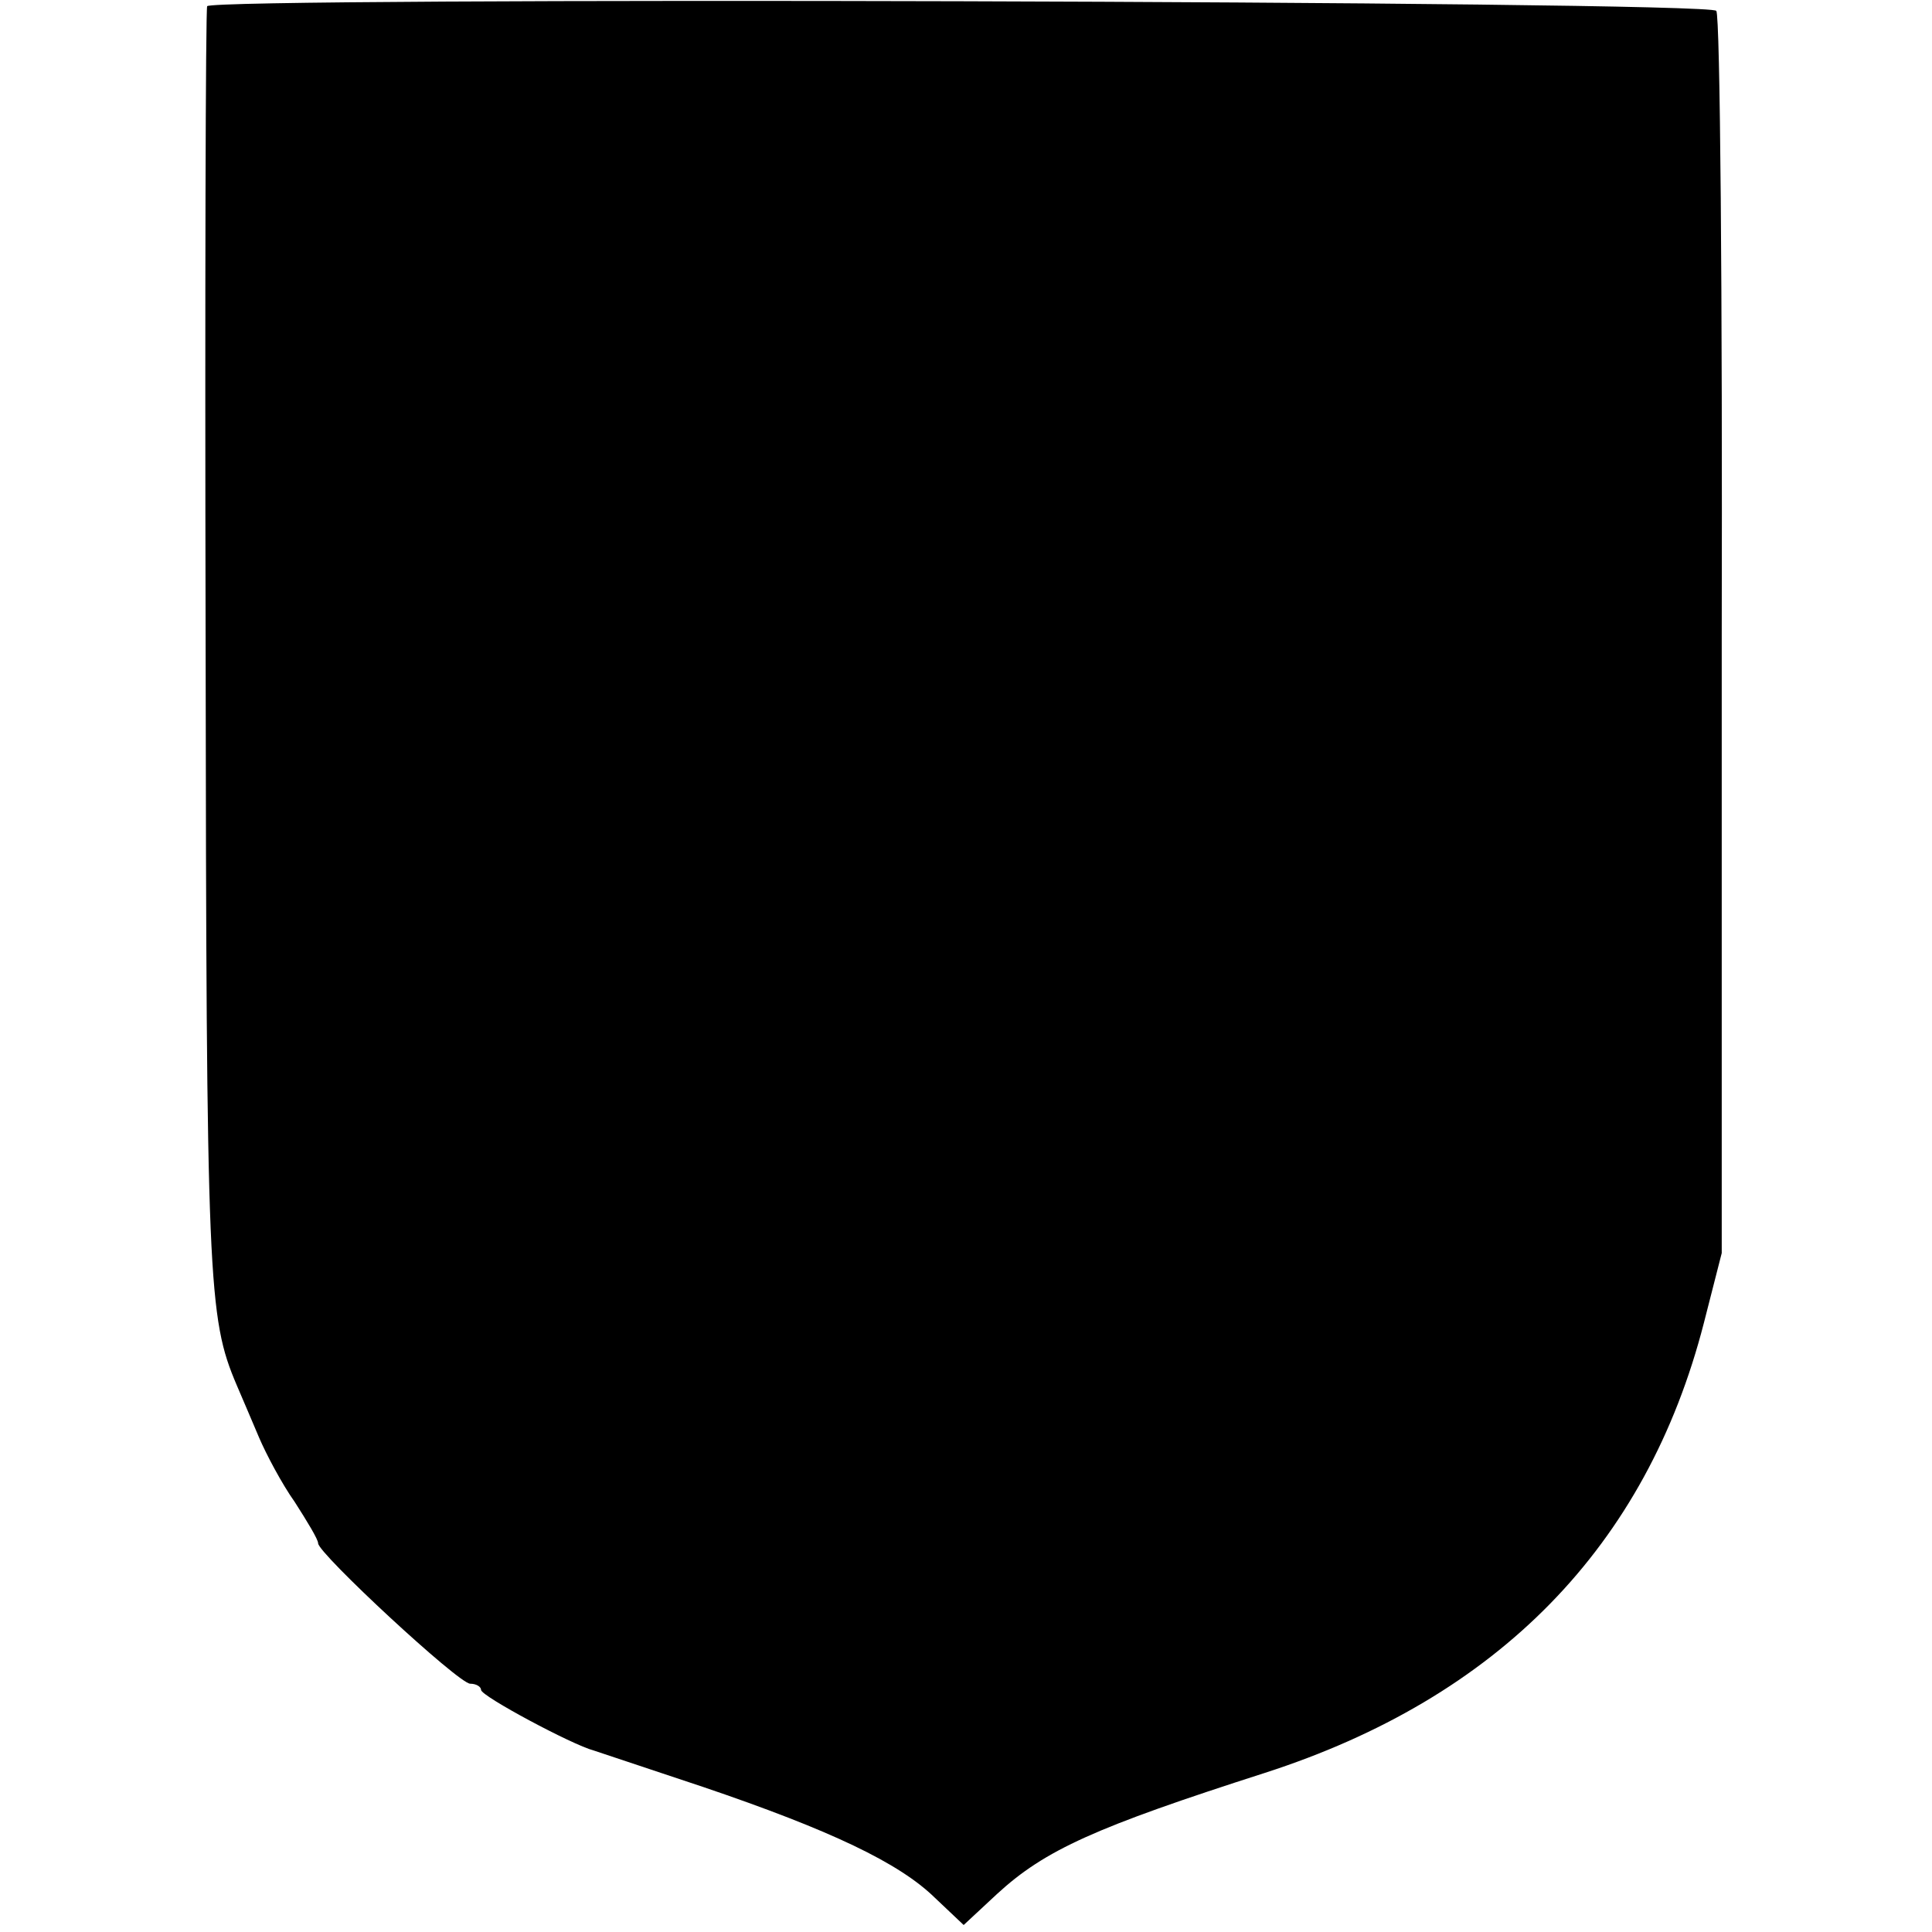
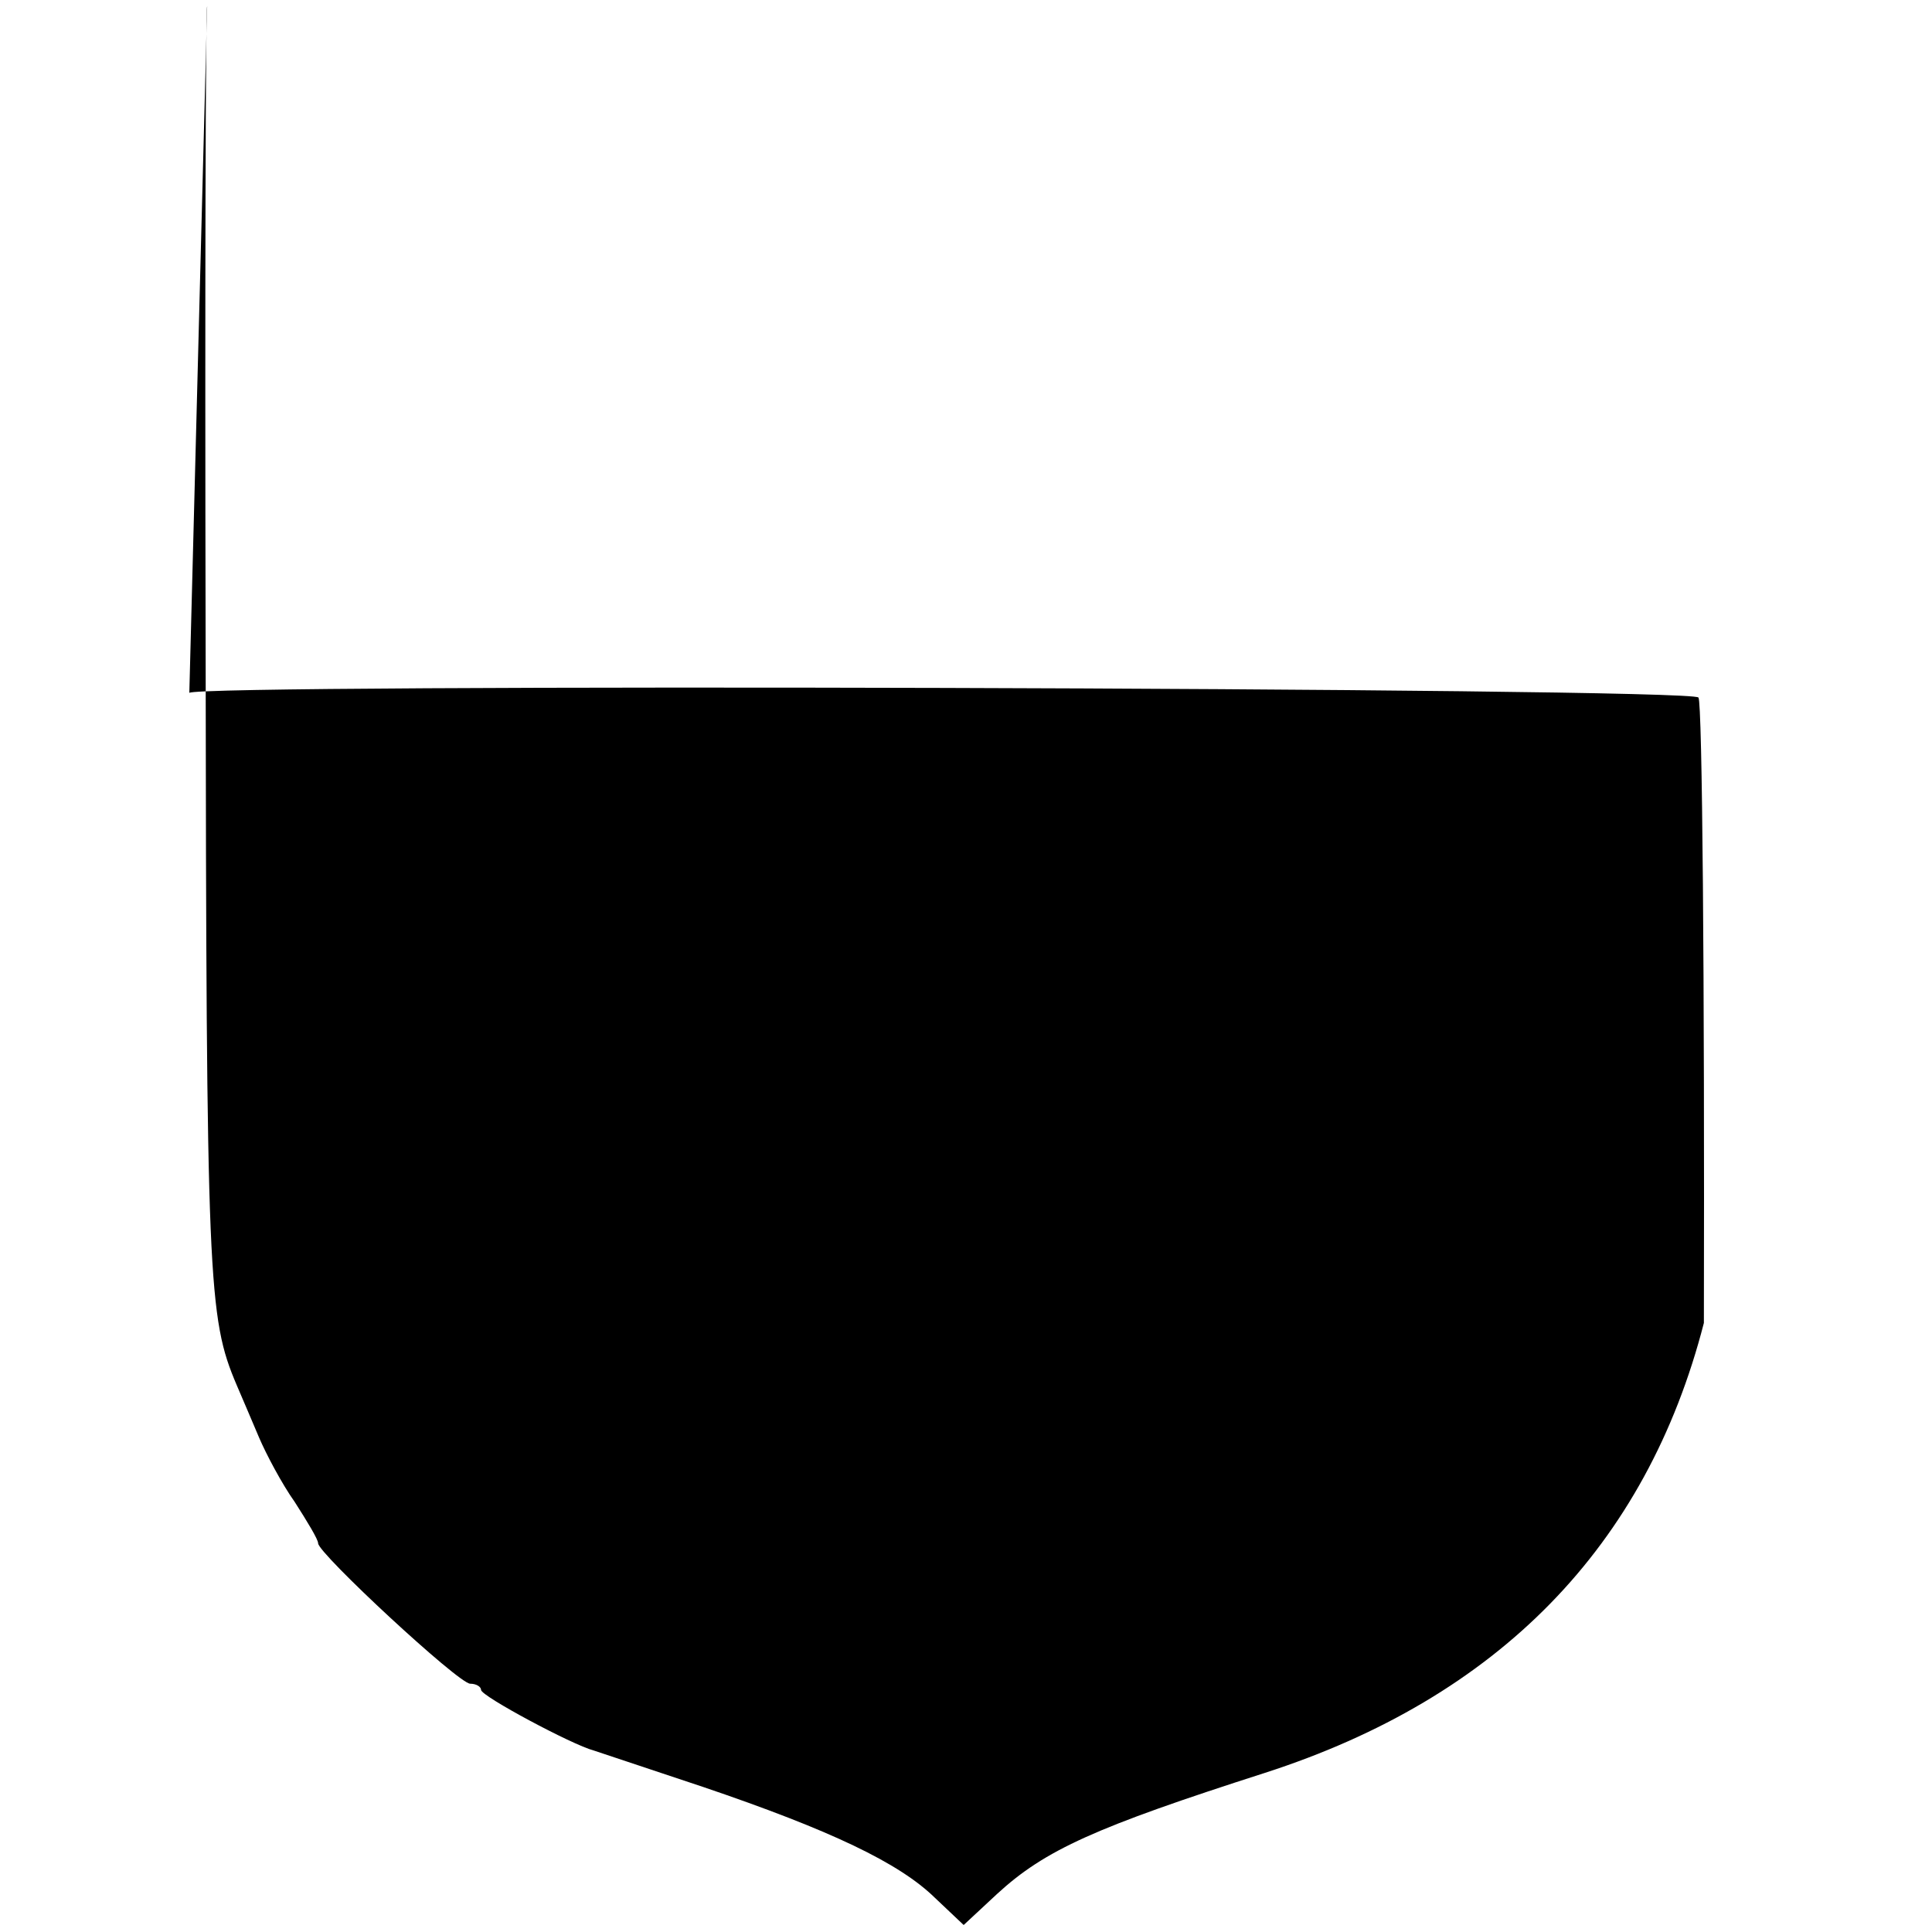
<svg xmlns="http://www.w3.org/2000/svg" version="1.0" width="249pt" height="249pt" viewBox="0 0 249 249" preserveAspectRatio="xMidYMid meet">
  <g transform="translate(0,249) scale(0.1,-0.1)" fill="#000000" stroke="none">
-     <path d="M267 2482 c-2 -4 -3 -371 -2 -817 1 -829 3 -873 40 -960 7 -16 20 -47 29 -68 9 -21 29 -59 46 -83 16 -25 30 -48 30 -53 0 -13 181 -181 196 -181 8 0 14 -4 14 -8 0 -8 118 -71 145 -78 6 -2 69 -23 141 -47 165 -56 253 -98 299 -143 l37 -35 43 40 c62 57 127 86 345 156 301 97 492 292 566 580 l23 90 0 795 c1 437 -2 800 -7 806 -8 13 -1939 18 -1945 6z" />
+     <path d="M267 2482 c-2 -4 -3 -371 -2 -817 1 -829 3 -873 40 -960 7 -16 20 -47 29 -68 9 -21 29 -59 46 -83 16 -25 30 -48 30 -53 0 -13 181 -181 196 -181 8 0 14 -4 14 -8 0 -8 118 -71 145 -78 6 -2 69 -23 141 -47 165 -56 253 -98 299 -143 l37 -35 43 40 c62 57 127 86 345 156 301 97 492 292 566 580 c1 437 -2 800 -7 806 -8 13 -1939 18 -1945 6z" />
  </g>
</svg>